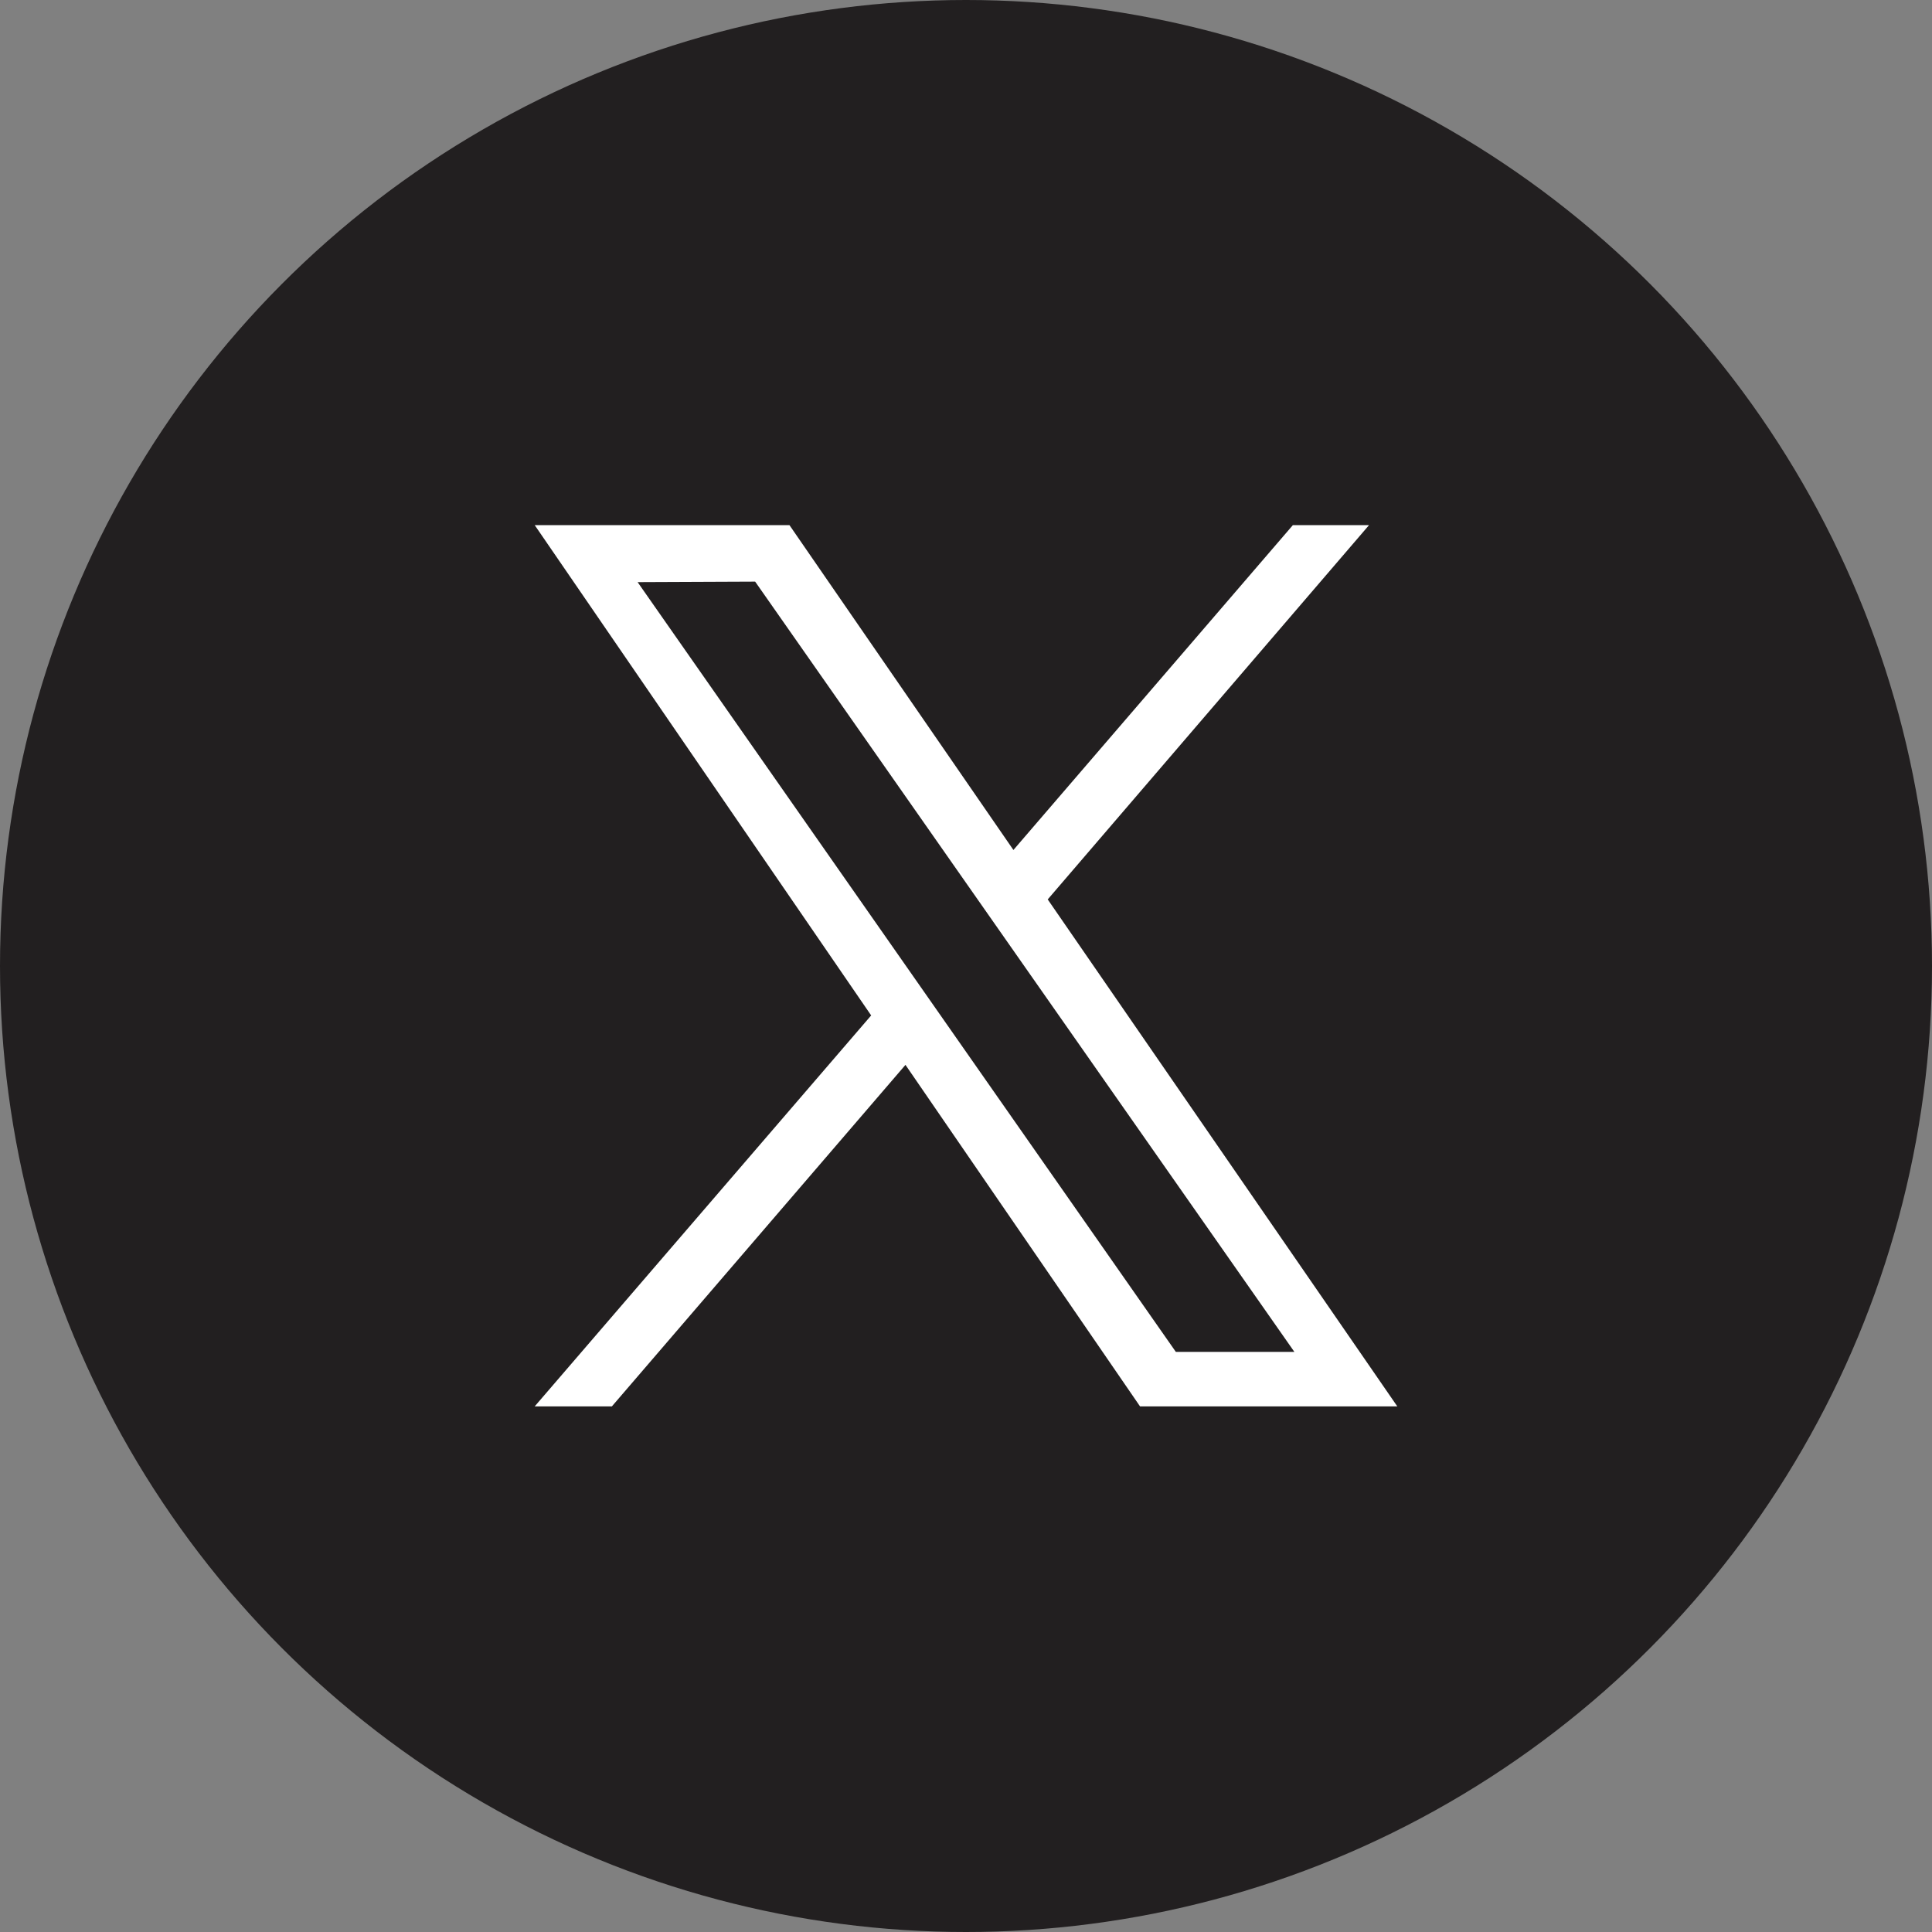
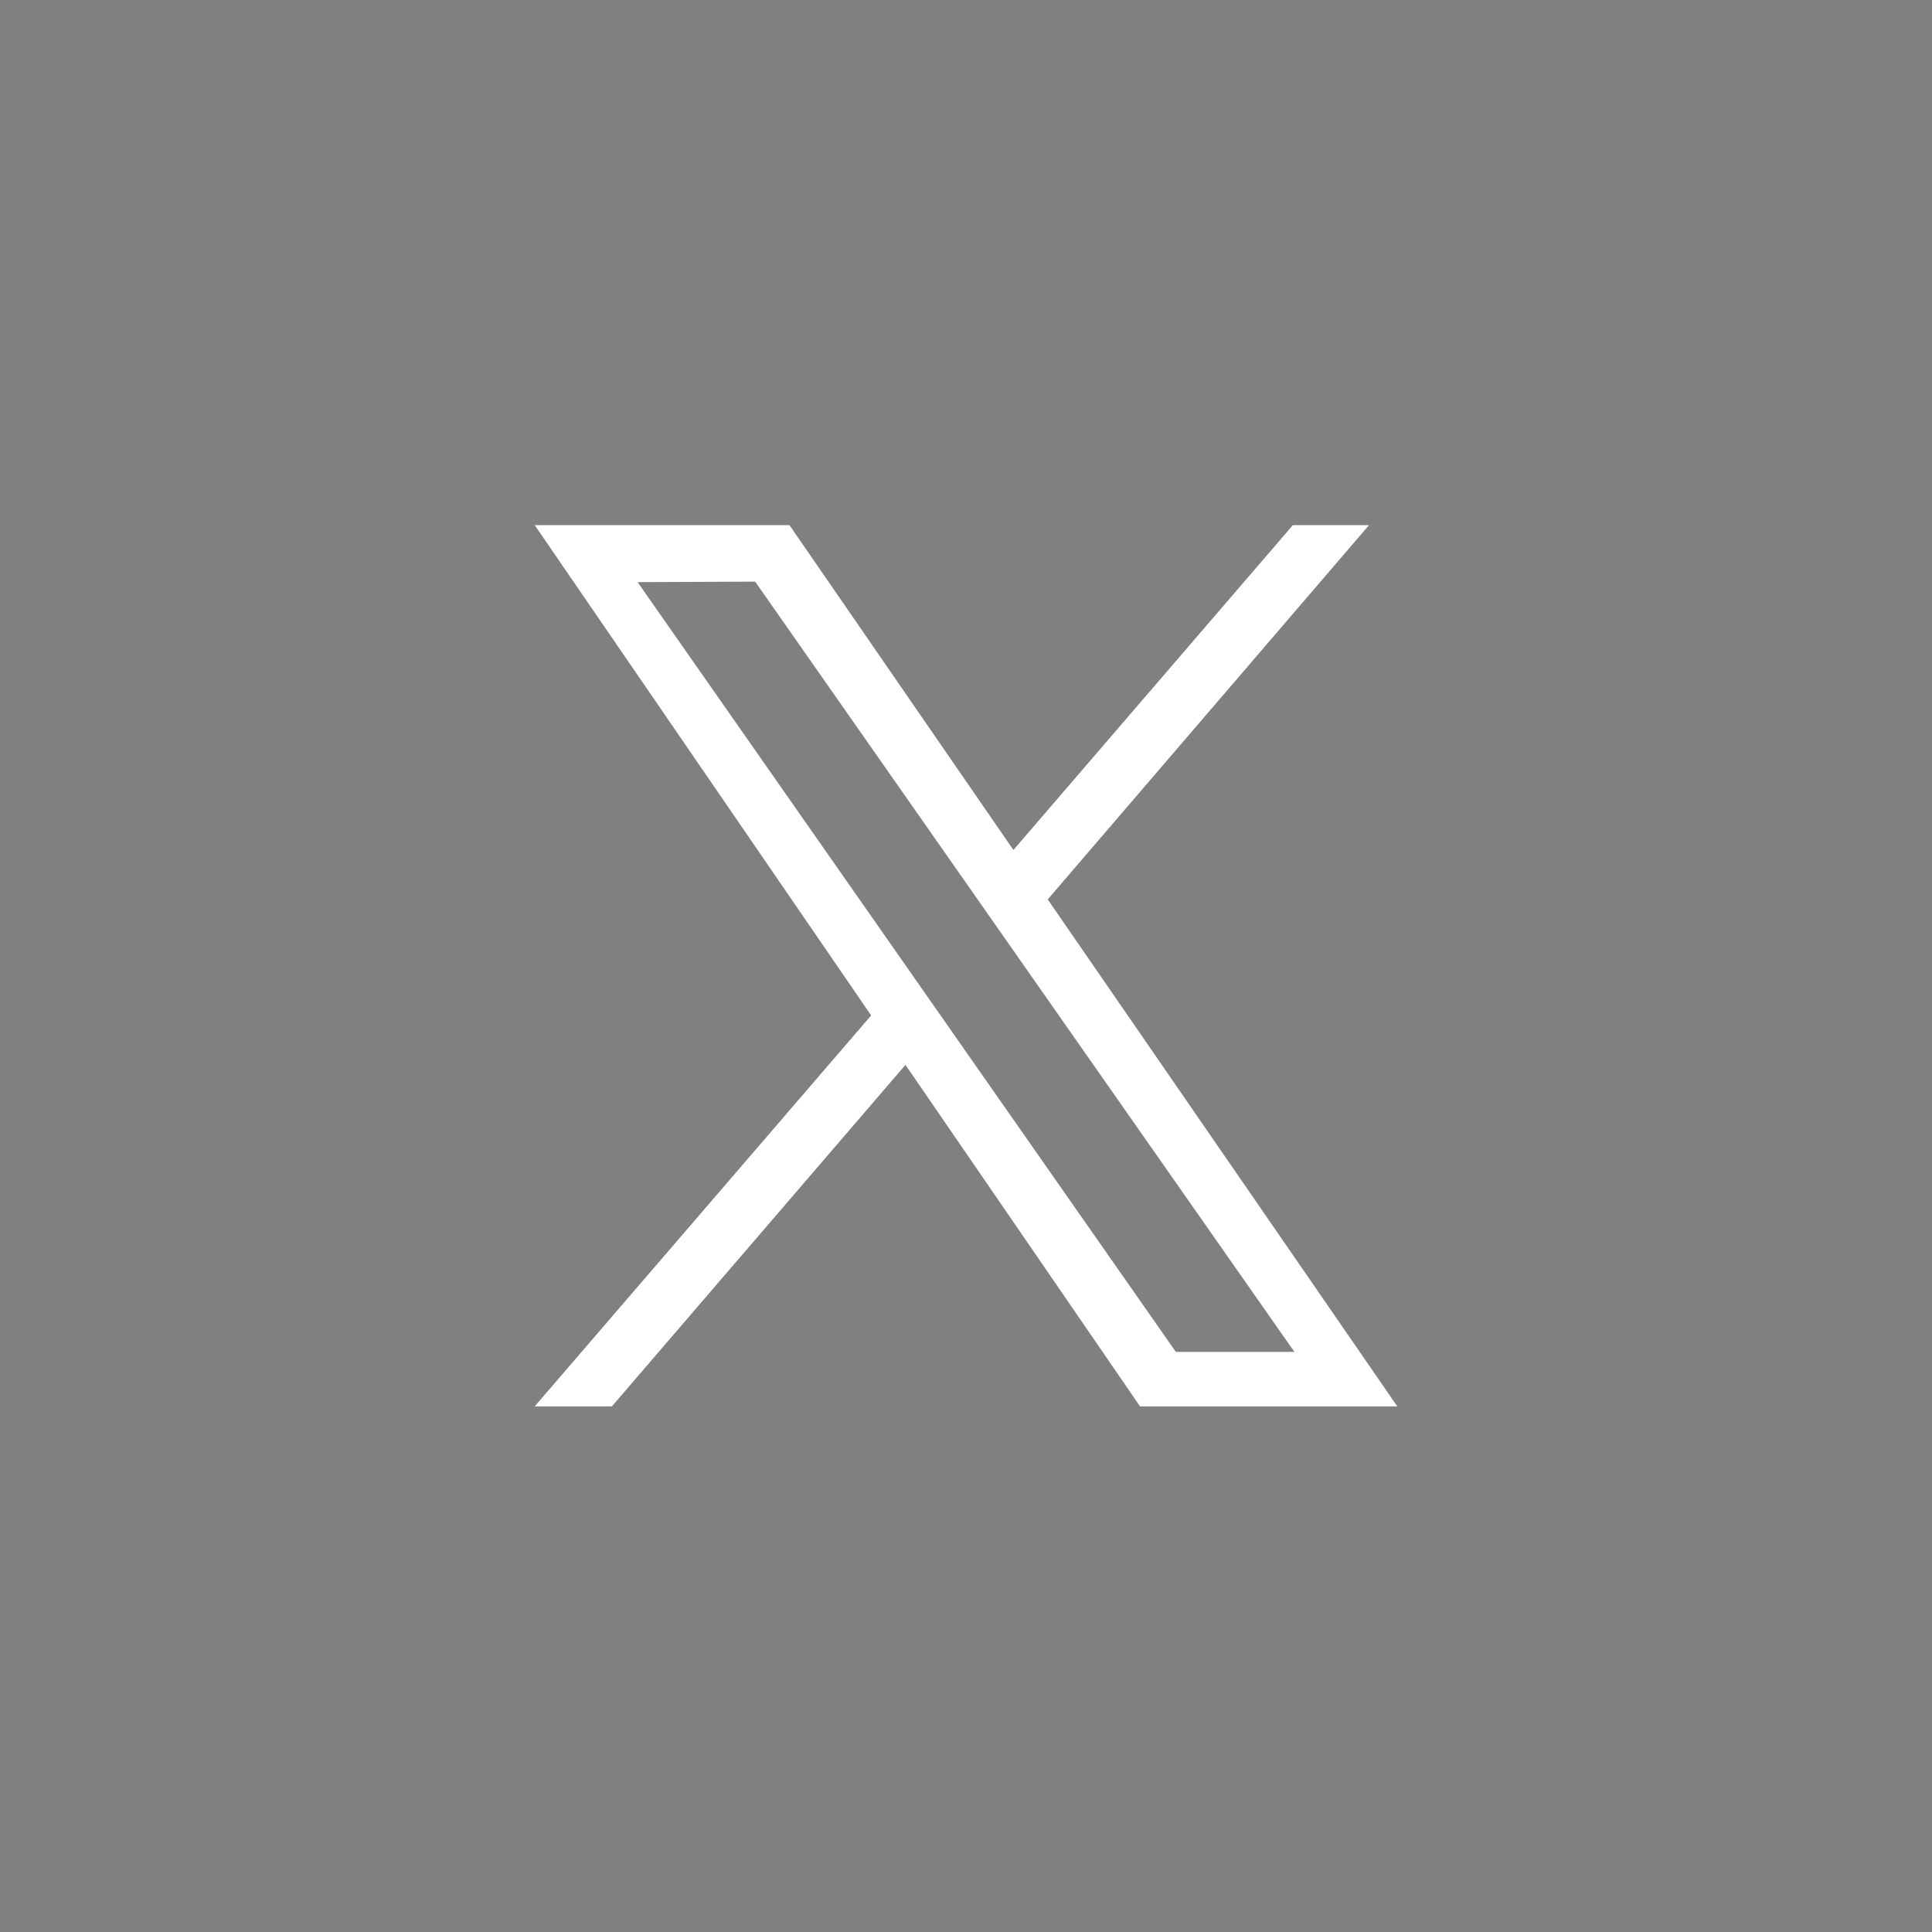
<svg xmlns="http://www.w3.org/2000/svg" version="1.1" id="Layer_2" x="0px" y="0px" viewBox="0 0 383 383" style="enable-background:new 0 0 383 383;" xml:space="preserve">
  <rect x="0" y="0" width="383" height="383" fill="#808080" stroke="none" />
  <style type="text/css">
	.st0{fill:#221F20;}
	.st1{fill:#FFFFFF;}
</style>
-   <circle class="st0" cx="191.5" cy="191.5" r="191.5" />
  <g id="logo-x">
    <path class="st1" d="M277,278.8l-69.3-100.5l63.7-74.2h-15.1l-55.4,64.4l-44.4-64.4H106l66.7,97.2L106,278.8h15.3l58.2-67.7   l46.5,67.7H277z M126.4,115.4l23.3-0.1L256.6,268h-23.5L126.4,115.4z" />
  </g>
</svg>